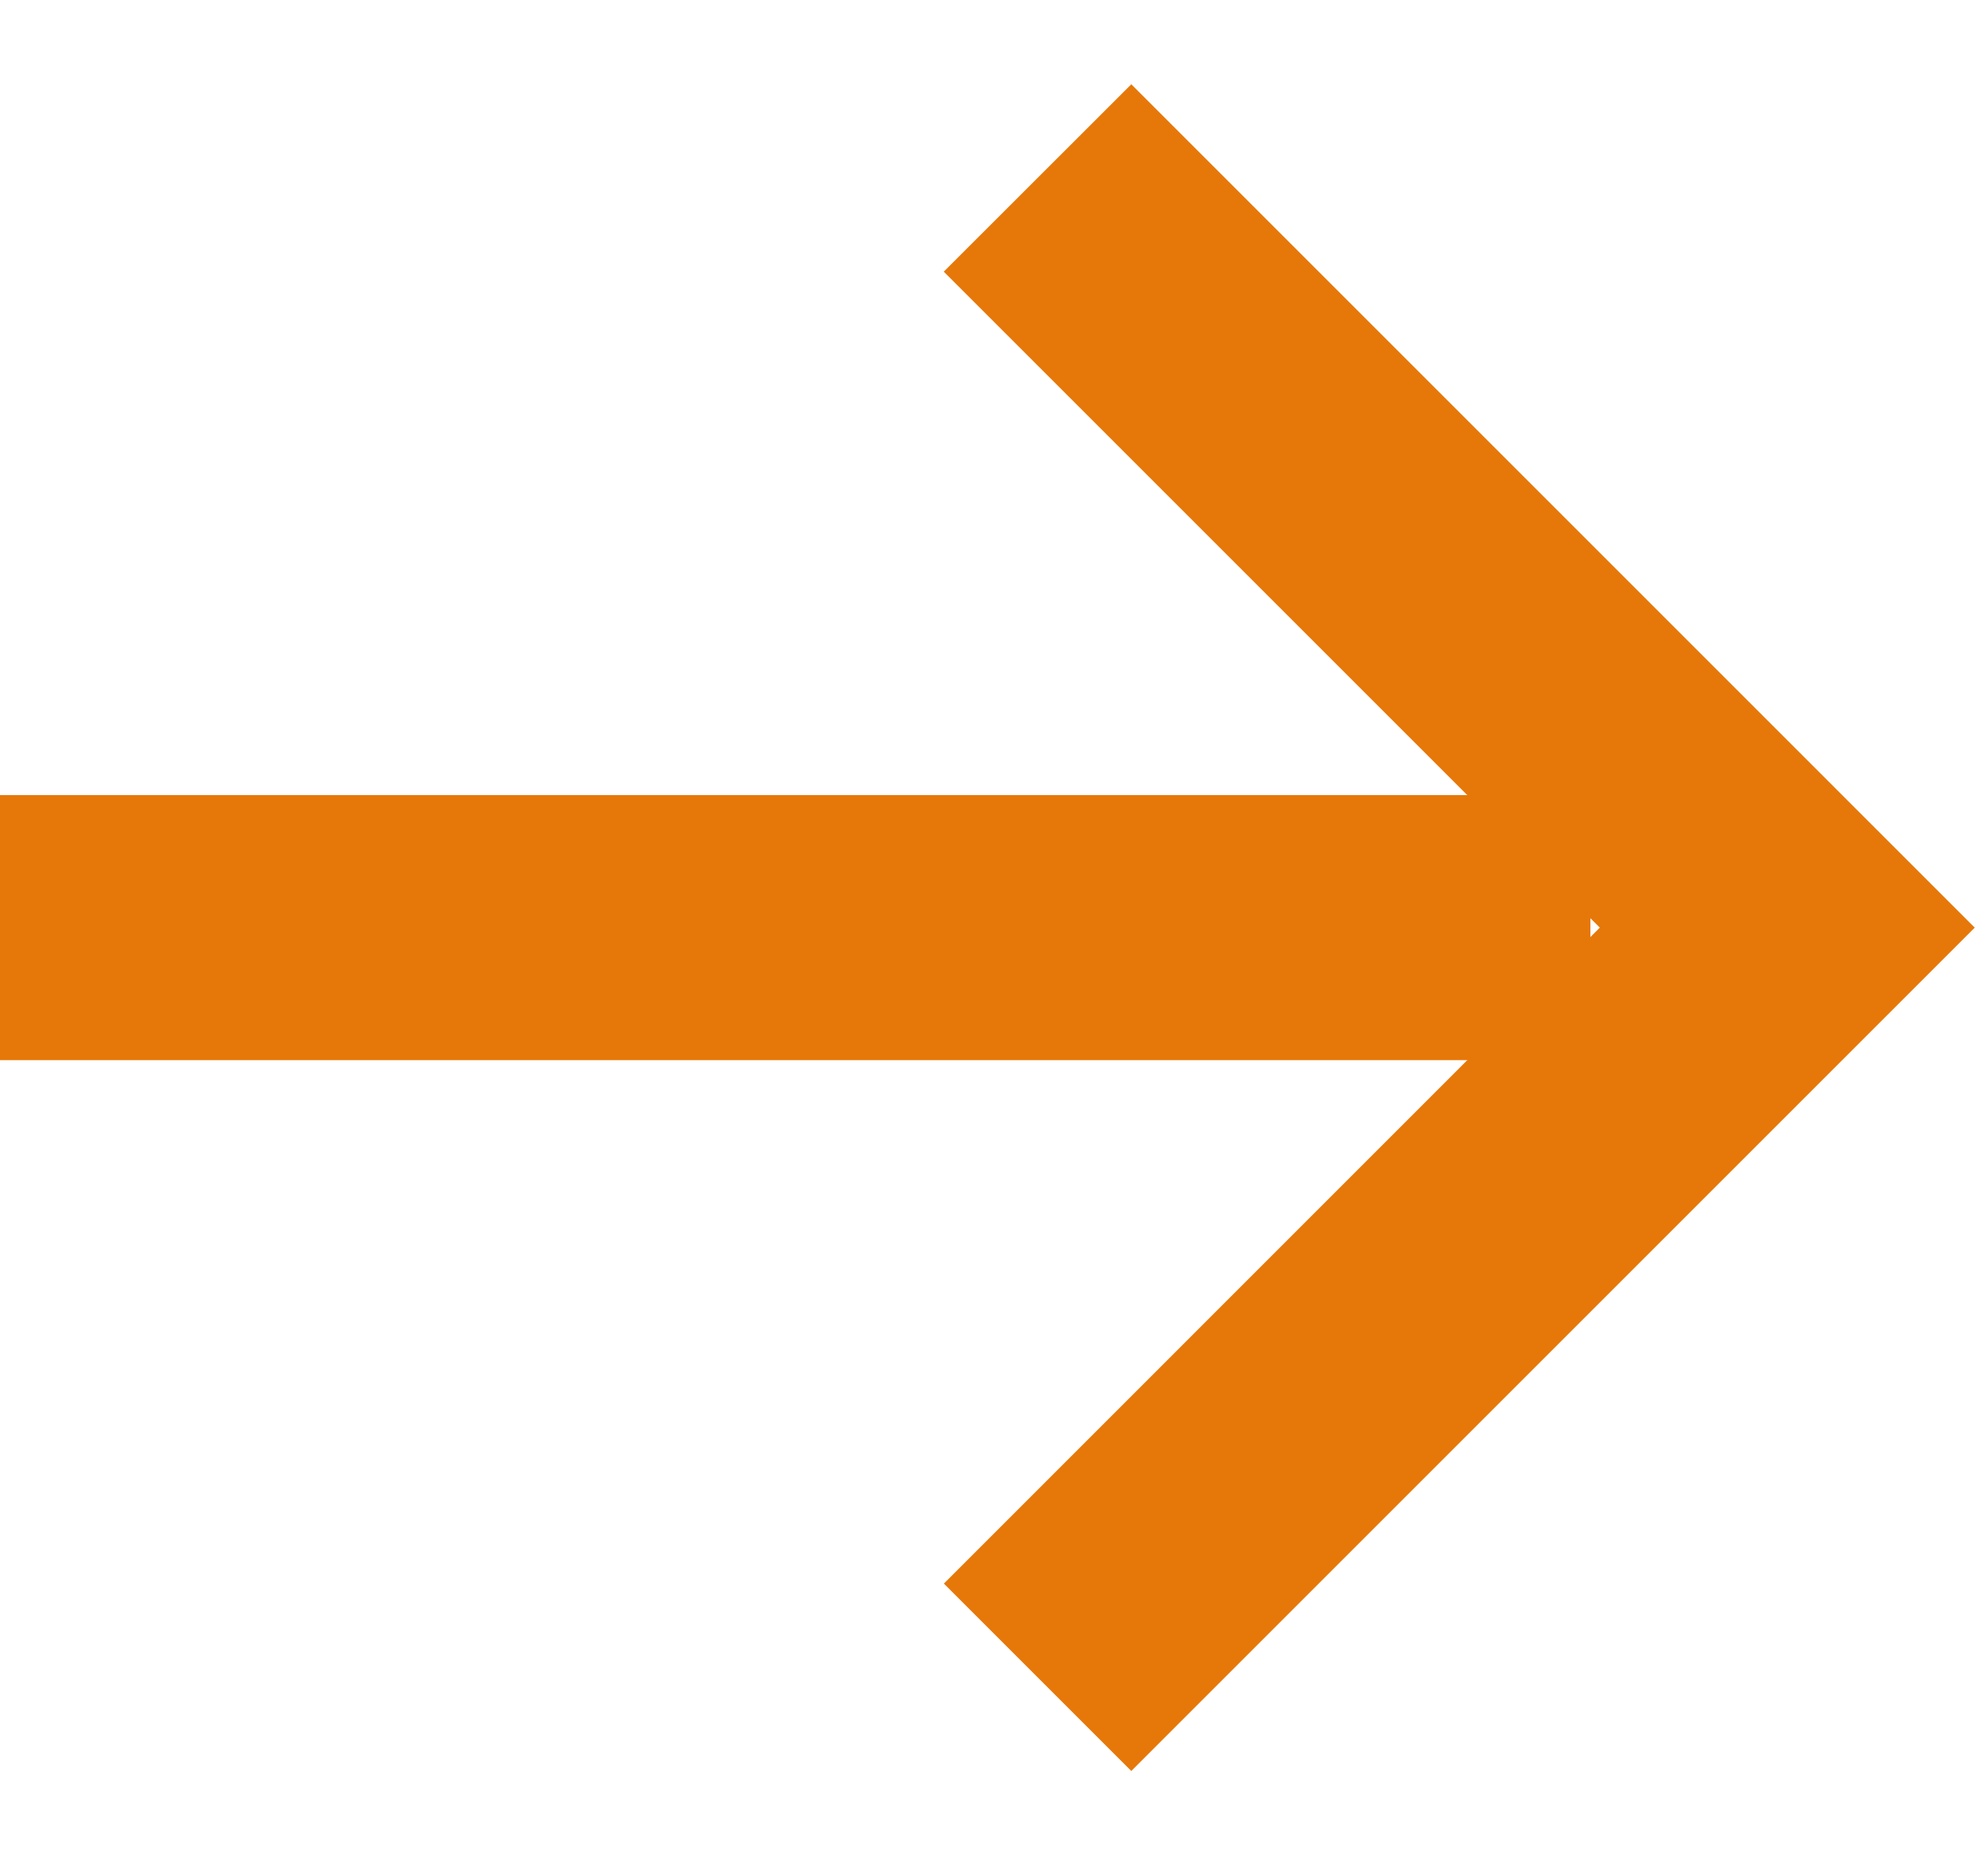
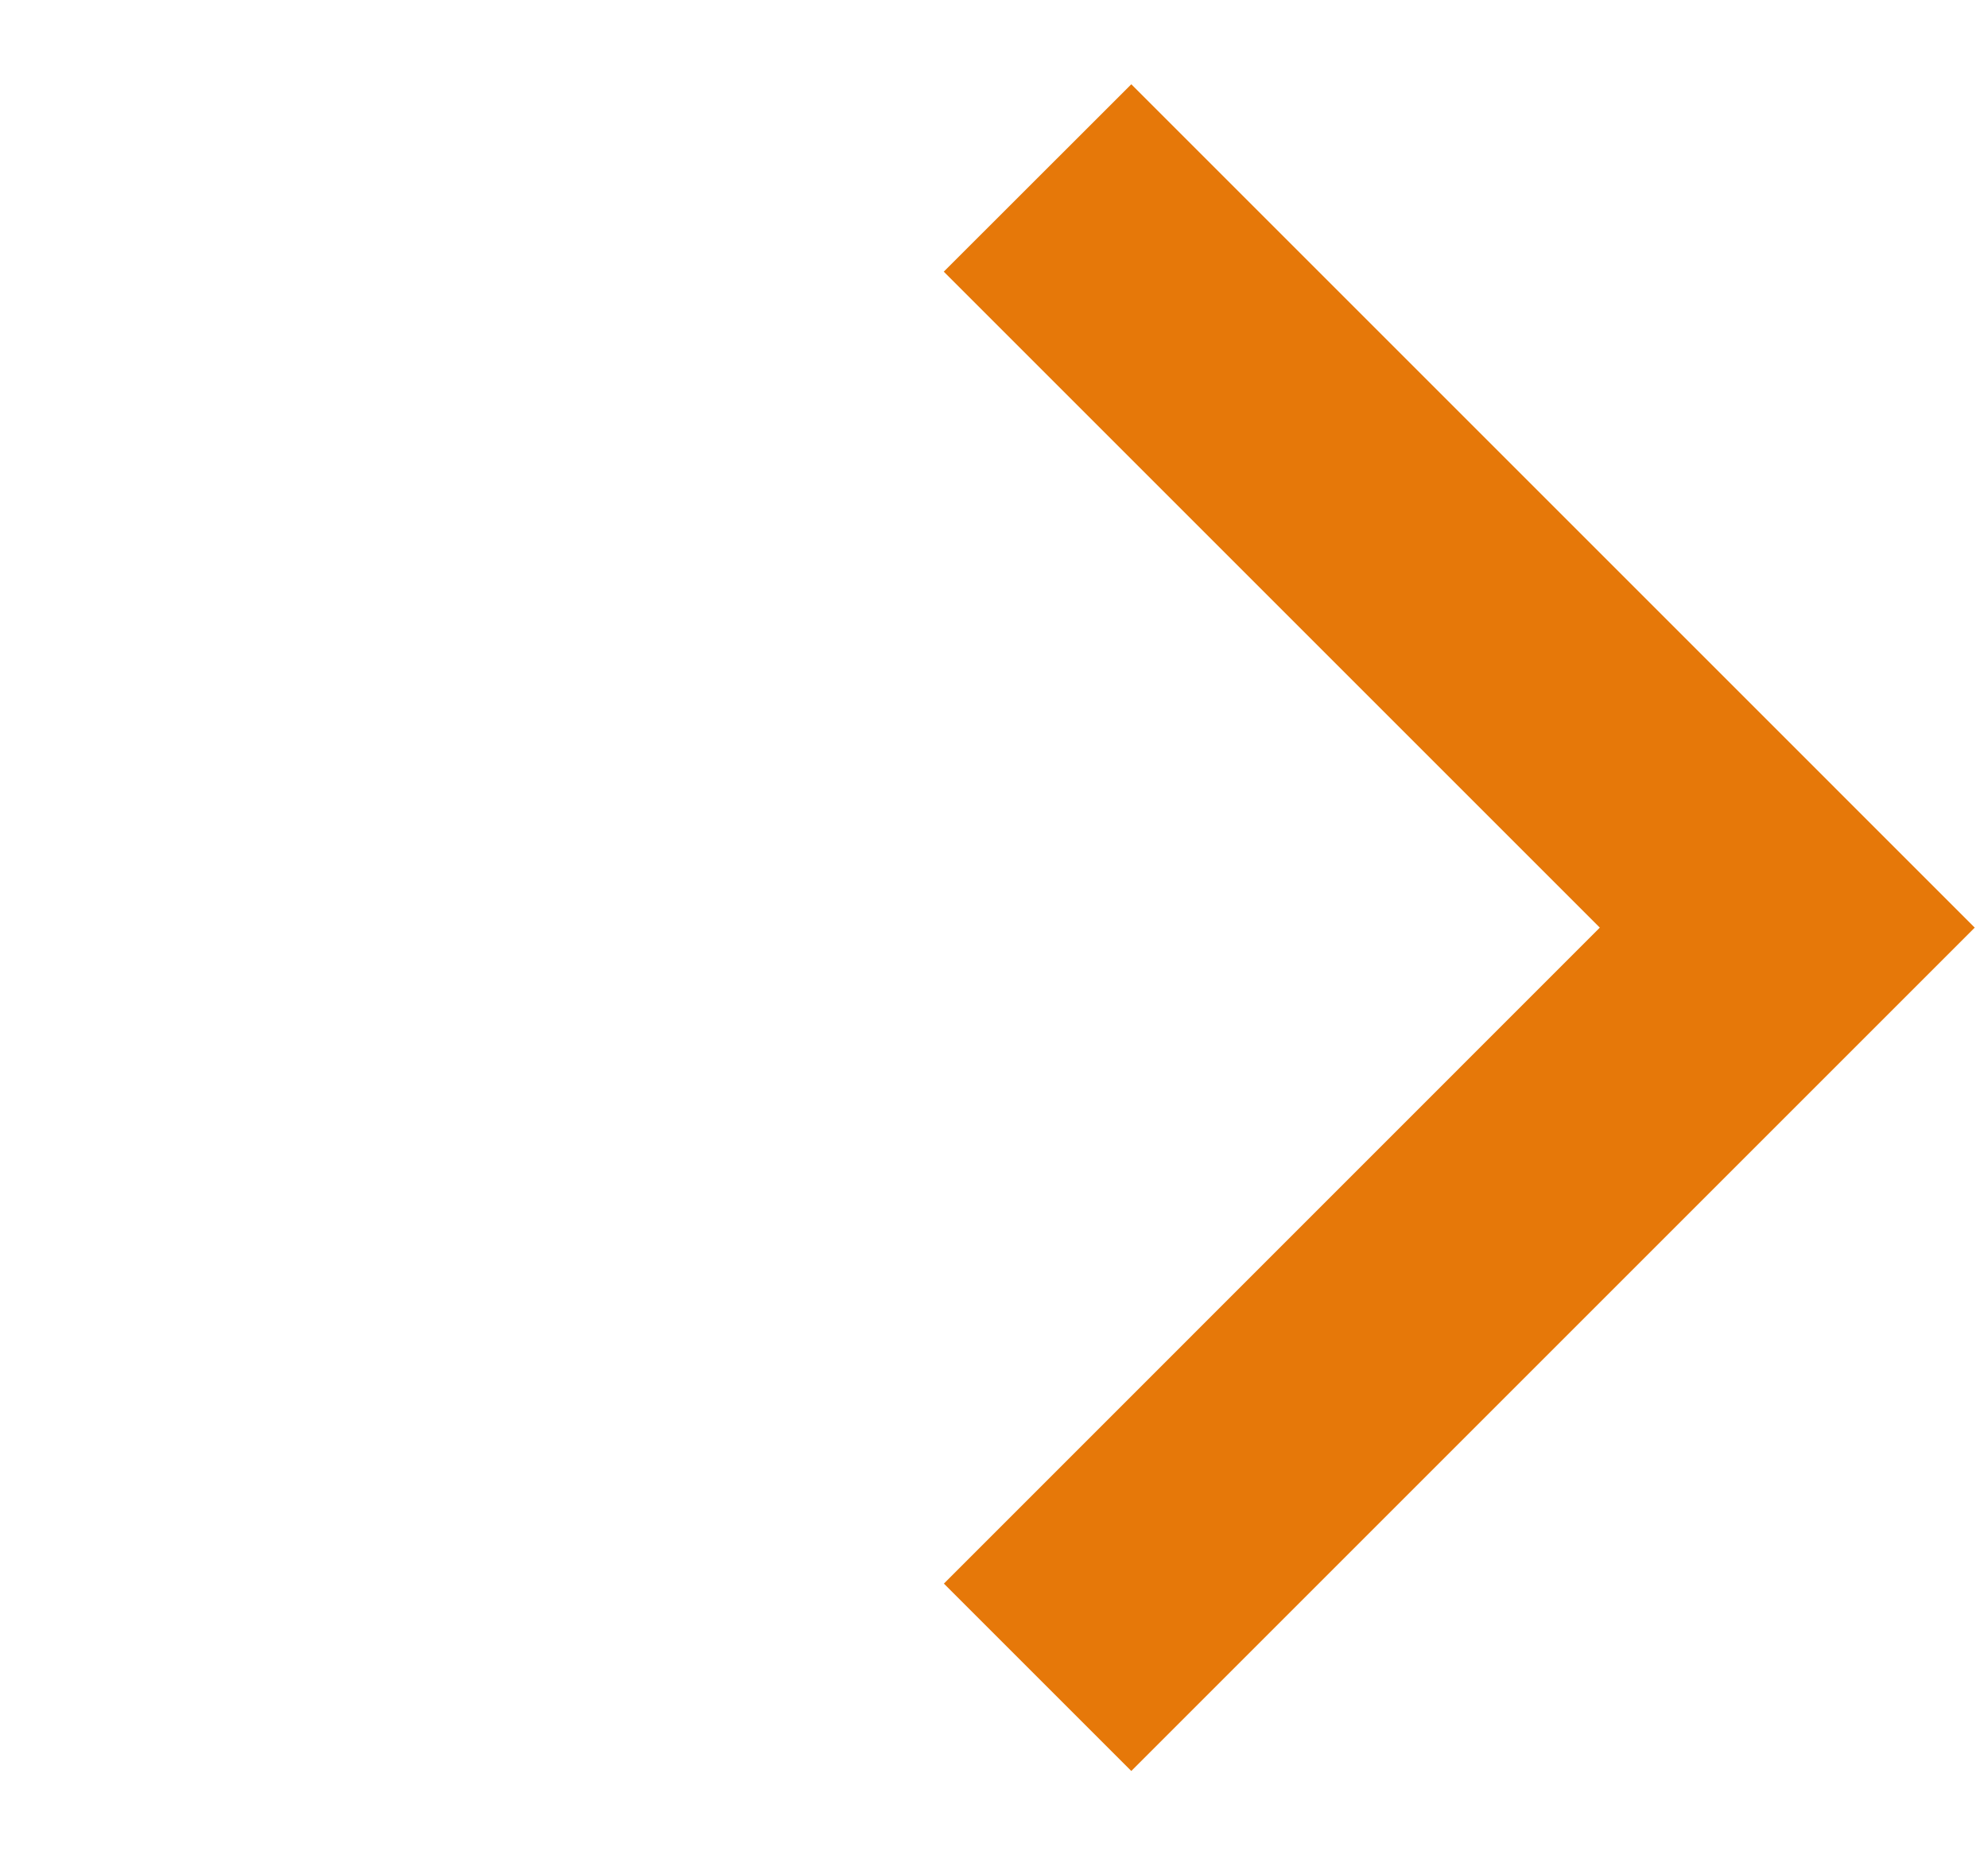
<svg xmlns="http://www.w3.org/2000/svg" width="15" height="14" fill="#e67809" fill-rule="evenodd">
-   <path d="M0 6h12v2H0V6z" />
  <path d="M8.536.636L14.9 7l-6.364 6.364-1.414-1.414L12.071 7l-4.95-4.95L8.536.636z" />
</svg>